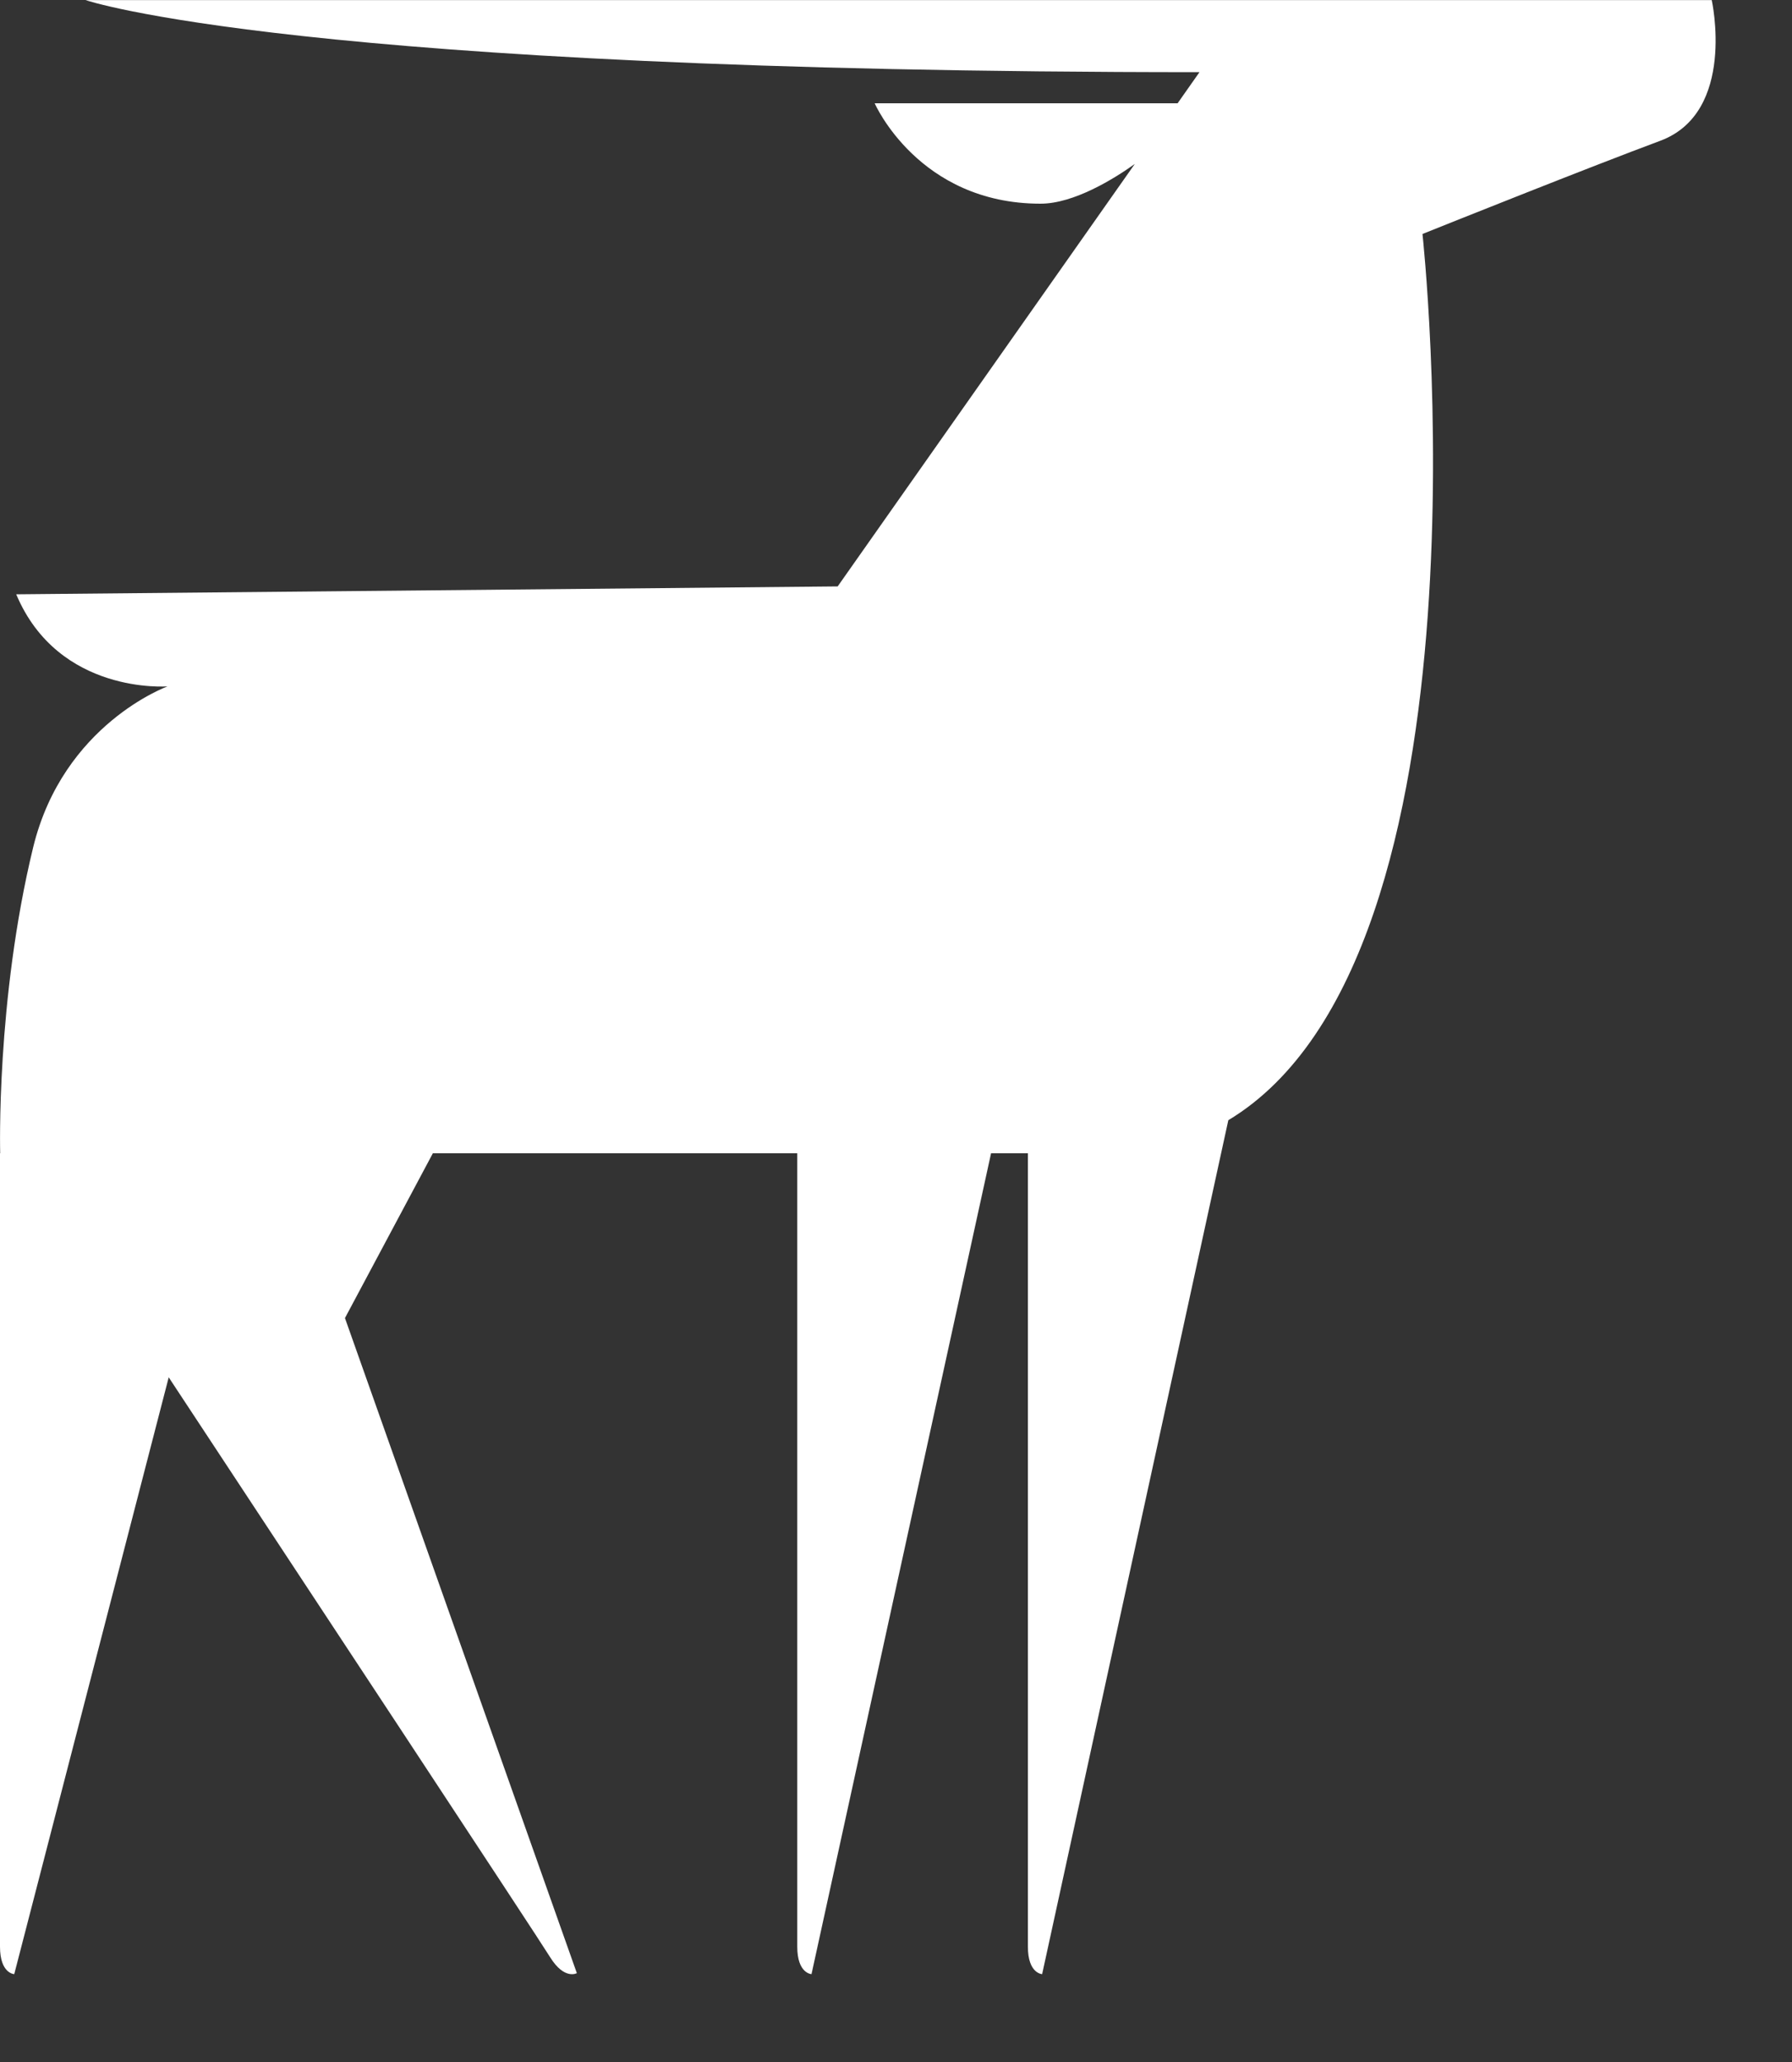
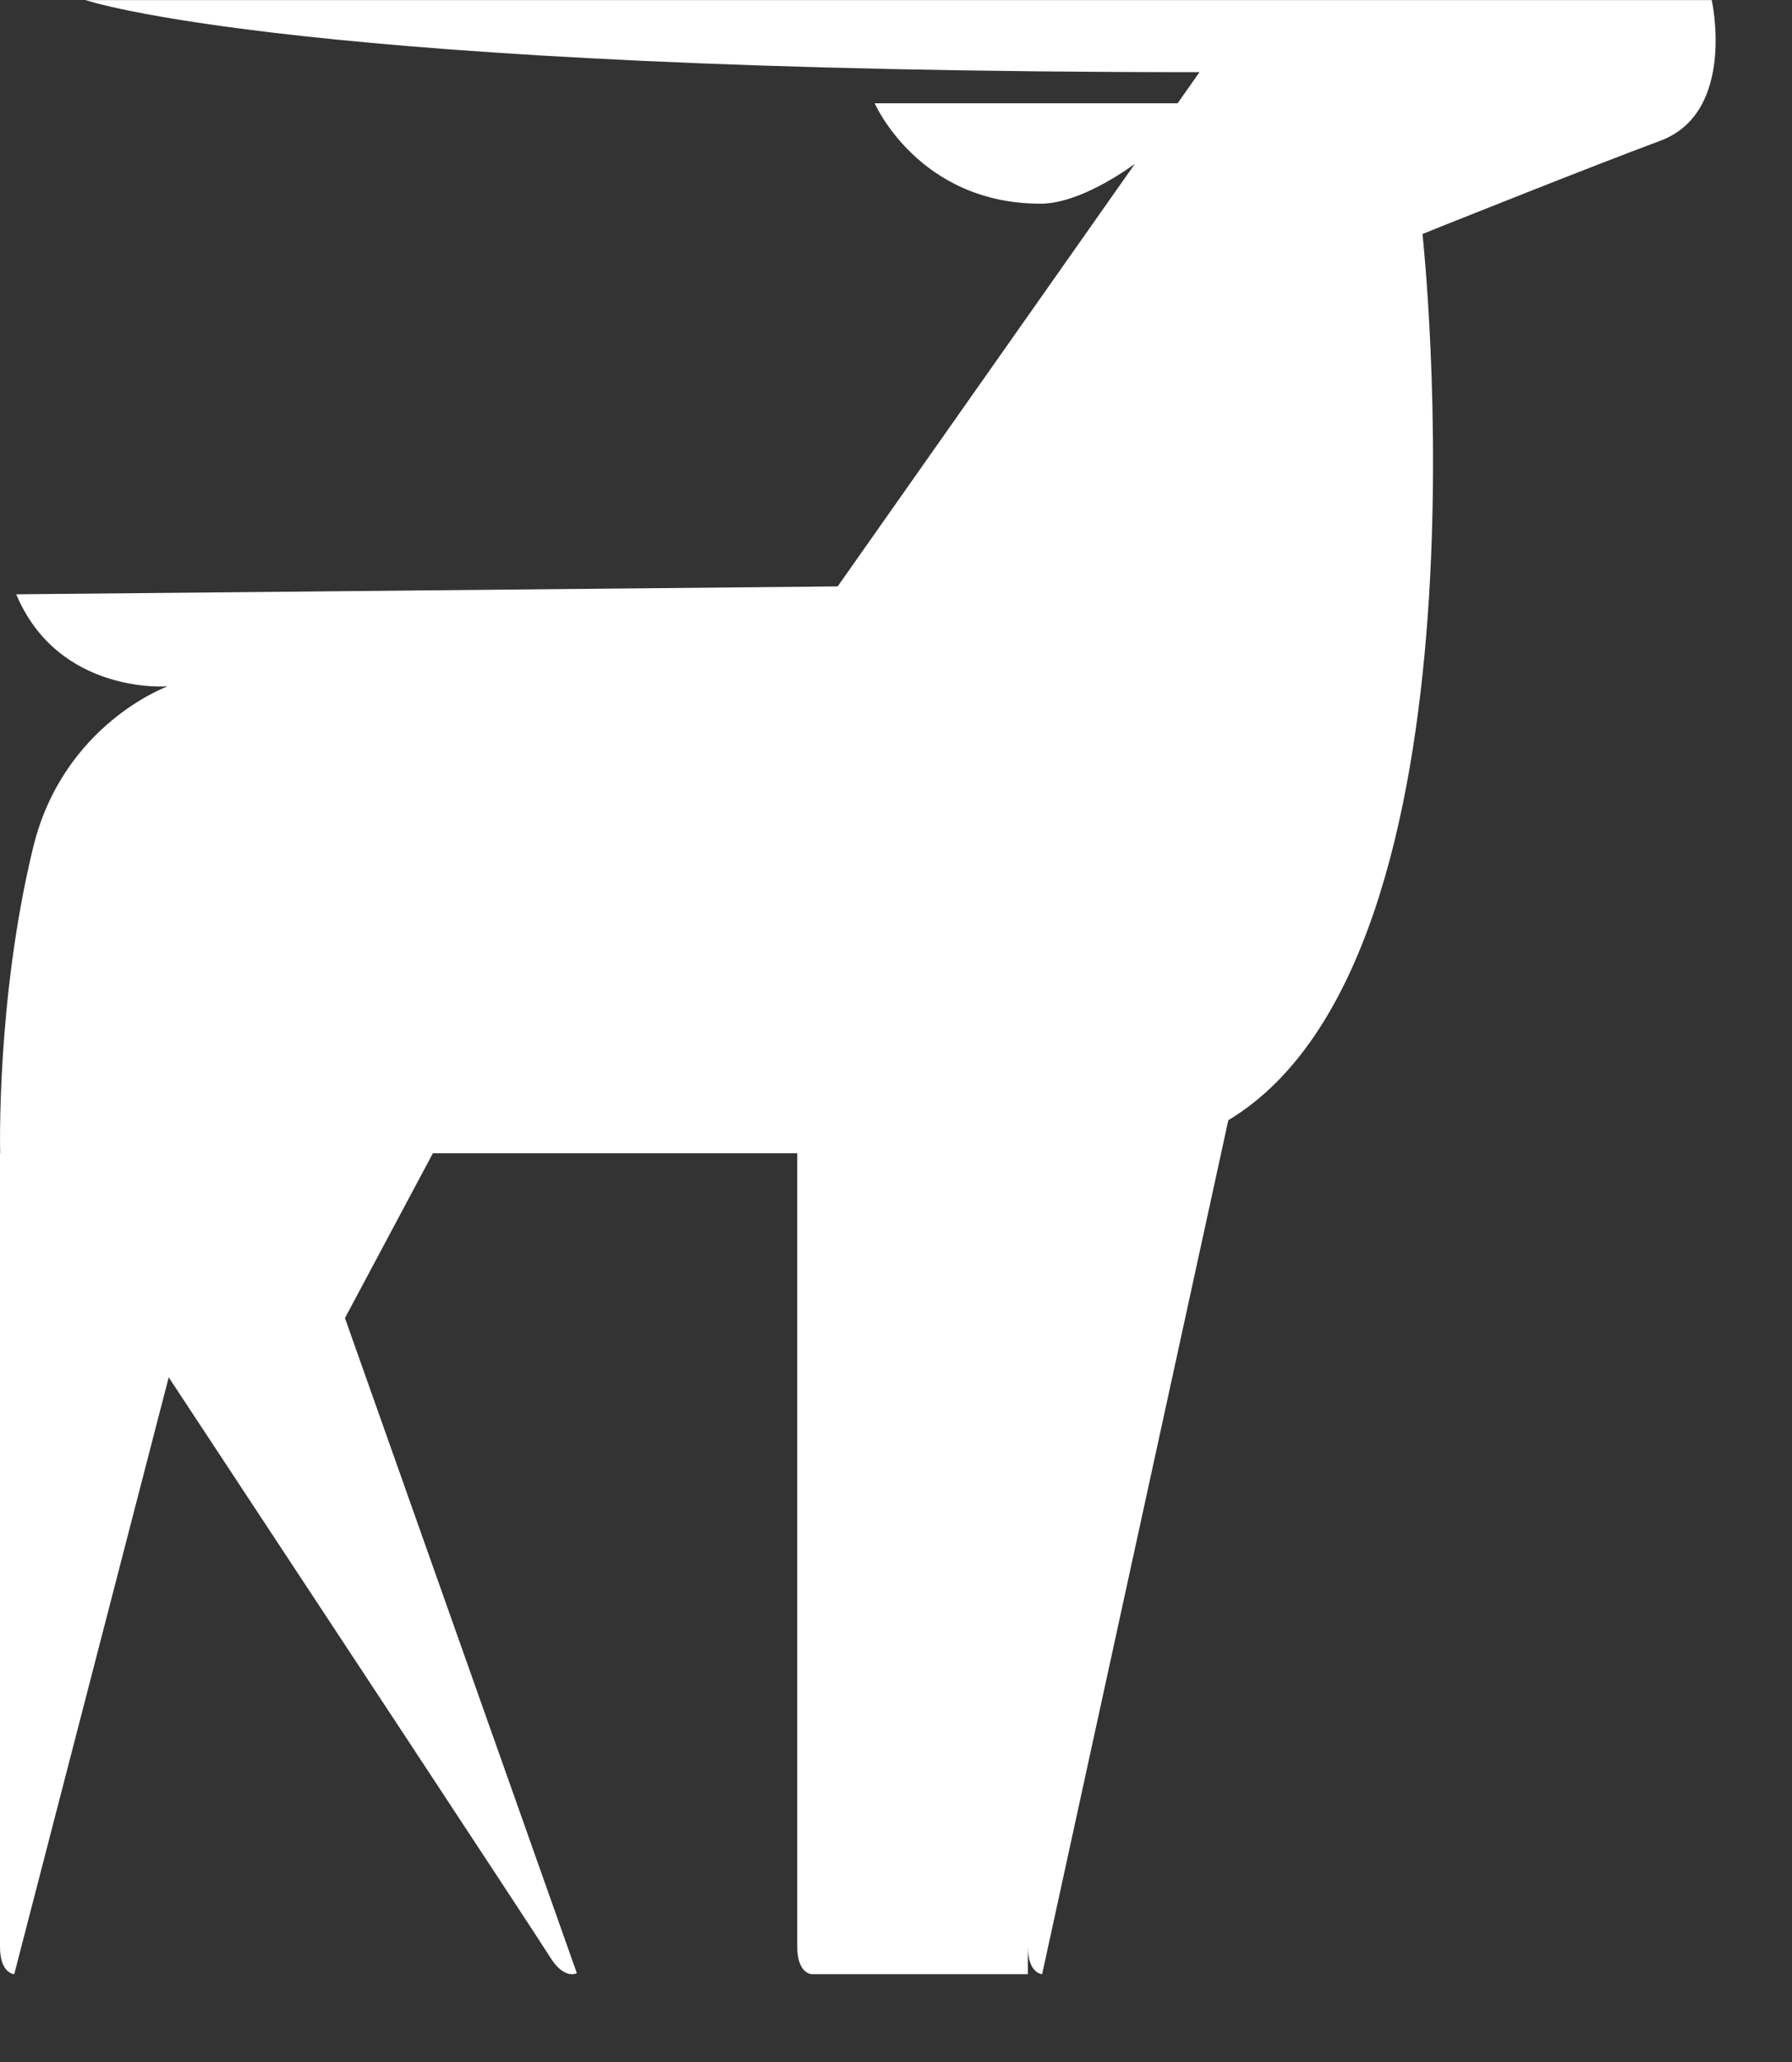
<svg xmlns="http://www.w3.org/2000/svg" fill="none" height="100%" overflow="visible" preserveAspectRatio="none" style="display: block;" viewBox="0 0 20 23" width="100%">
  <rect x="0" y="0" width="20" height="23" fill="#333333" stroke="none" />
-   <path d="M19.104 0.001H0.955C0.955 0.001 3.29 0.805 13.387 0.805L13.143 1.152H9.762C9.762 1.152 10.251 2.272 11.613 2.272C11.986 2.272 12.434 1.994 12.665 1.829L9.349 6.541L0.181 6.629C0.654 7.753 1.87 7.656 1.87 7.656C1.87 7.656 0.705 8.076 0.37 9.452C-0.045 11.159 0.002 12.864 0.002 12.864H0V21.714C0 22.015 0.159 22.02 0.159 22.02L1.883 15.363C3.127 17.25 6.017 21.63 6.141 21.833C6.3 22.088 6.438 22.009 6.438 22.009L3.85 14.702L4.831 12.864H8.898V21.714C8.898 22.015 9.057 22.02 9.057 22.02L11.061 12.864H11.472V21.714C11.472 22.015 11.631 22.02 11.631 22.02L13.709 12.495C16.755 10.663 15.876 2.61 15.876 2.61C16.202 2.479 17.766 1.854 18.528 1.571C19.383 1.254 19.104 0 19.104 0V0.001Z" fill="white" id="Vector" />
+   <path d="M19.104 0.001H0.955C0.955 0.001 3.29 0.805 13.387 0.805L13.143 1.152H9.762C9.762 1.152 10.251 2.272 11.613 2.272C11.986 2.272 12.434 1.994 12.665 1.829L9.349 6.541L0.181 6.629C0.654 7.753 1.87 7.656 1.87 7.656C1.87 7.656 0.705 8.076 0.37 9.452C-0.045 11.159 0.002 12.864 0.002 12.864H0V21.714C0 22.015 0.159 22.02 0.159 22.02L1.883 15.363C3.127 17.25 6.017 21.63 6.141 21.833C6.3 22.088 6.438 22.009 6.438 22.009L3.85 14.702L4.831 12.864H8.898V21.714C8.898 22.015 9.057 22.02 9.057 22.02H11.472V21.714C11.472 22.015 11.631 22.02 11.631 22.02L13.709 12.495C16.755 10.663 15.876 2.61 15.876 2.61C16.202 2.479 17.766 1.854 18.528 1.571C19.383 1.254 19.104 0 19.104 0V0.001Z" fill="white" id="Vector" />
</svg>